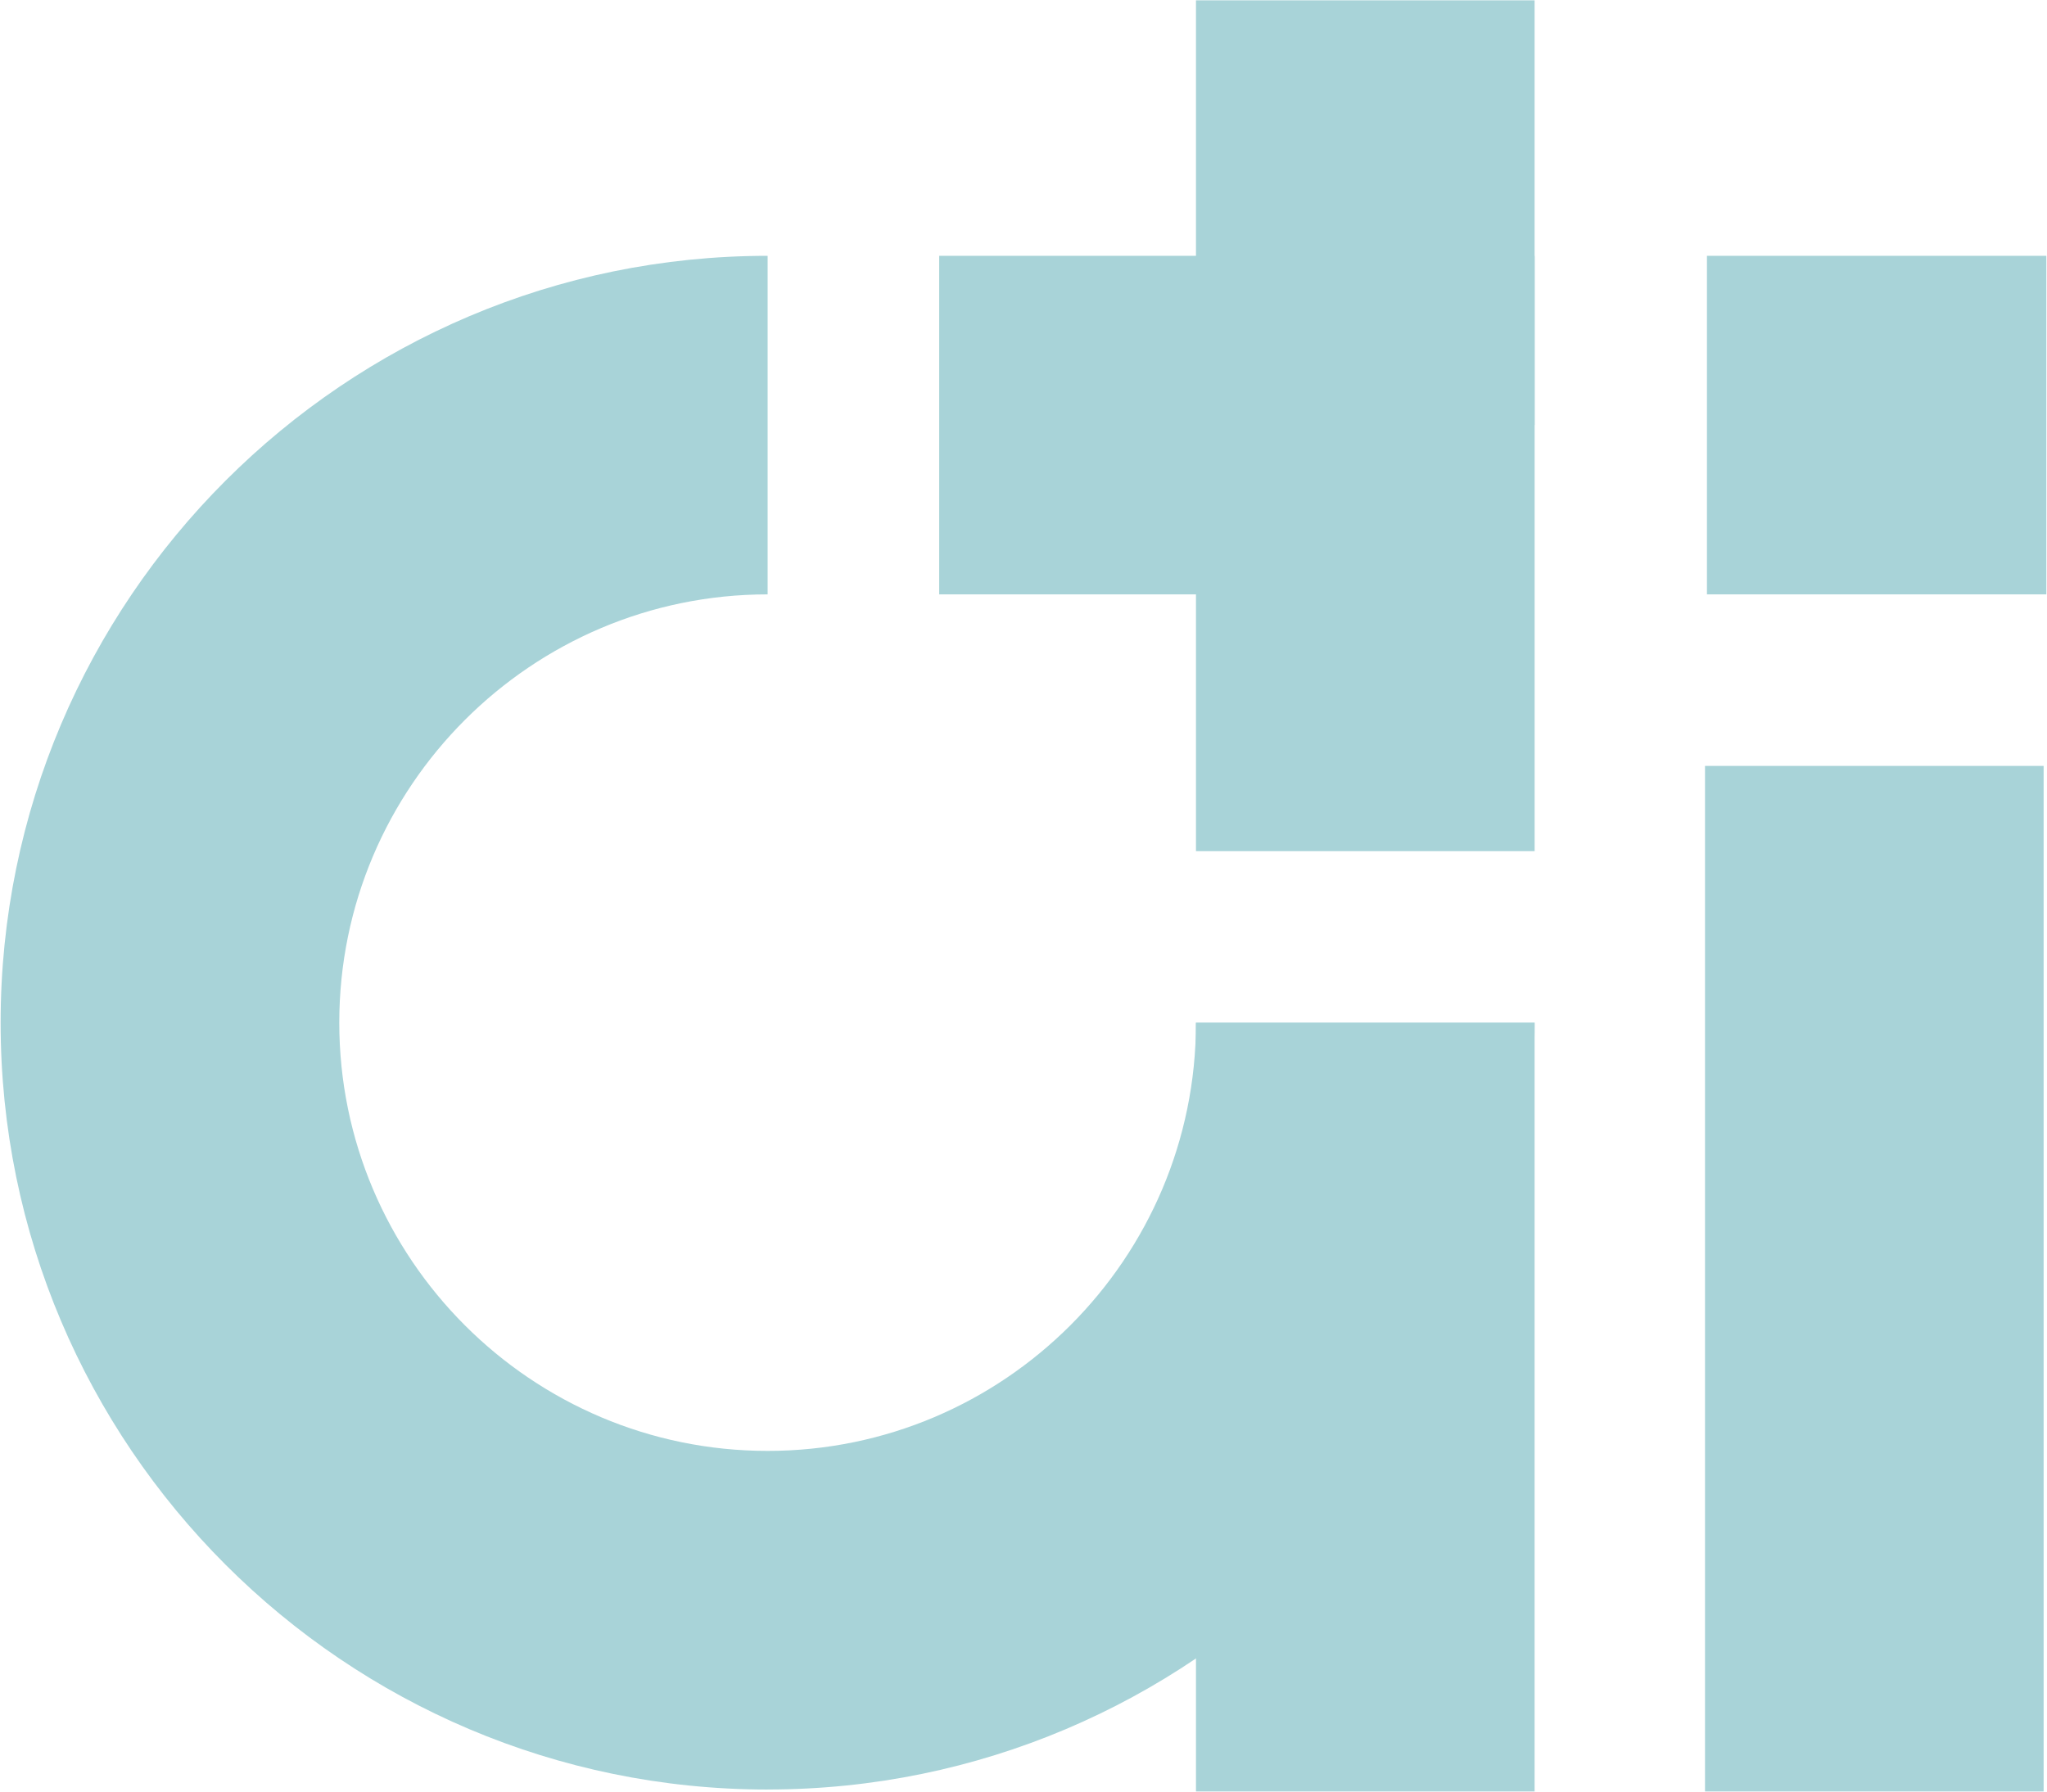
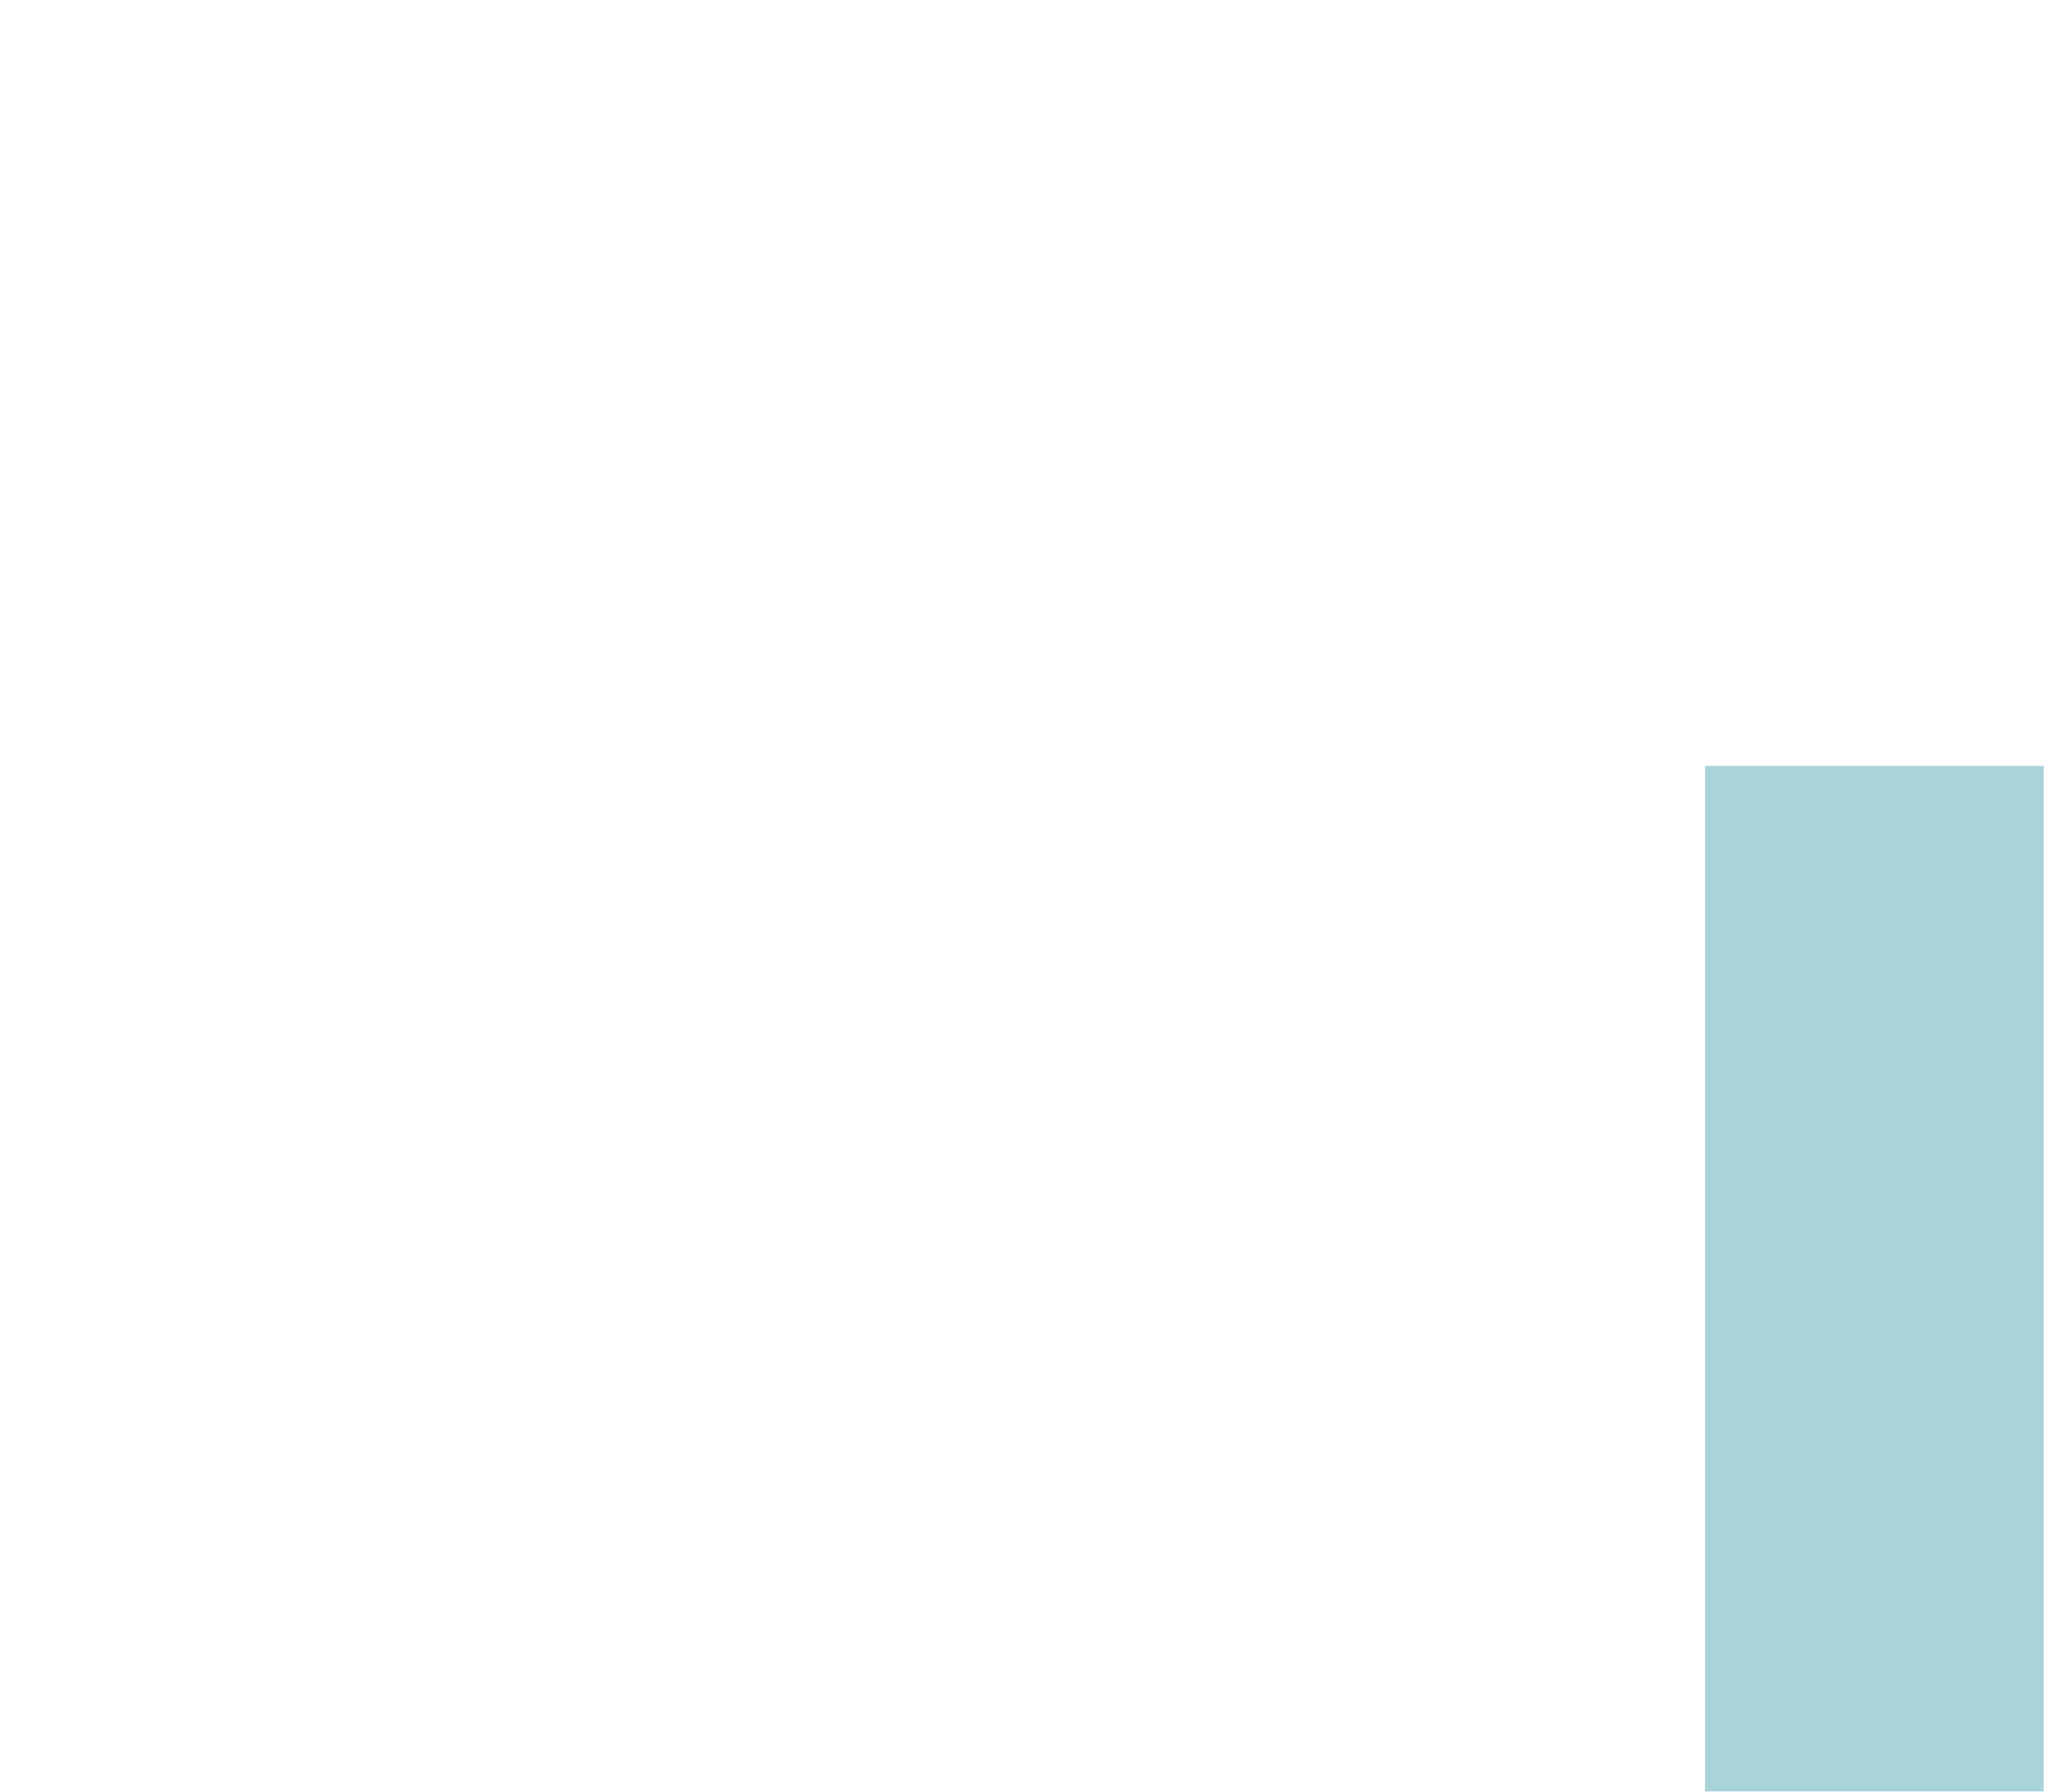
<svg xmlns="http://www.w3.org/2000/svg" width="498" height="436" viewBox="0 0 498 436" fill="none">
  <g clip-path="url(#clip0_48_7)">
-     <path d="M186.75 435.45C83.86 435.45 0.15 351.74 0.15 248.85C0.15 145.96 83.86 62.25 186.75 62.25V144.63C129.29 144.63 82.54 191.38 82.54 248.84C82.54 306.3 129.29 353.05 186.75 353.05C244.21 353.05 290.96 306.3 290.96 248.84H373.34C373.34 351.73 289.63 435.44 186.74 435.44L186.75 435.45Z" fill="#A8D3D8" />
-     <path d="M373.35 207.11H290.96V144.63H228.49V62.25H373.35V207.11Z" fill="#A8D3D8" />
-     <path d="M373.34 0.08H290.96V103.44H373.34V0.08Z" fill="#A8D3D8" />
-     <path d="M497.84 62.25H415.27V144.63H497.84V62.25Z" fill="#A8D3D8" />
-     <path d="M373.34 248.85H290.96V435.92H373.34V248.85Z" fill="#A8D3D8" />
    <path d="M497.18 186.37H414.8V435.92H497.18V186.37Z" fill="#A8D3D8" />
  </g>
  <defs>
    <clipPath id="clip0_48_7">
      <rect width="498" height="436" fill="white" />
    </clipPath>
  </defs>
</svg>